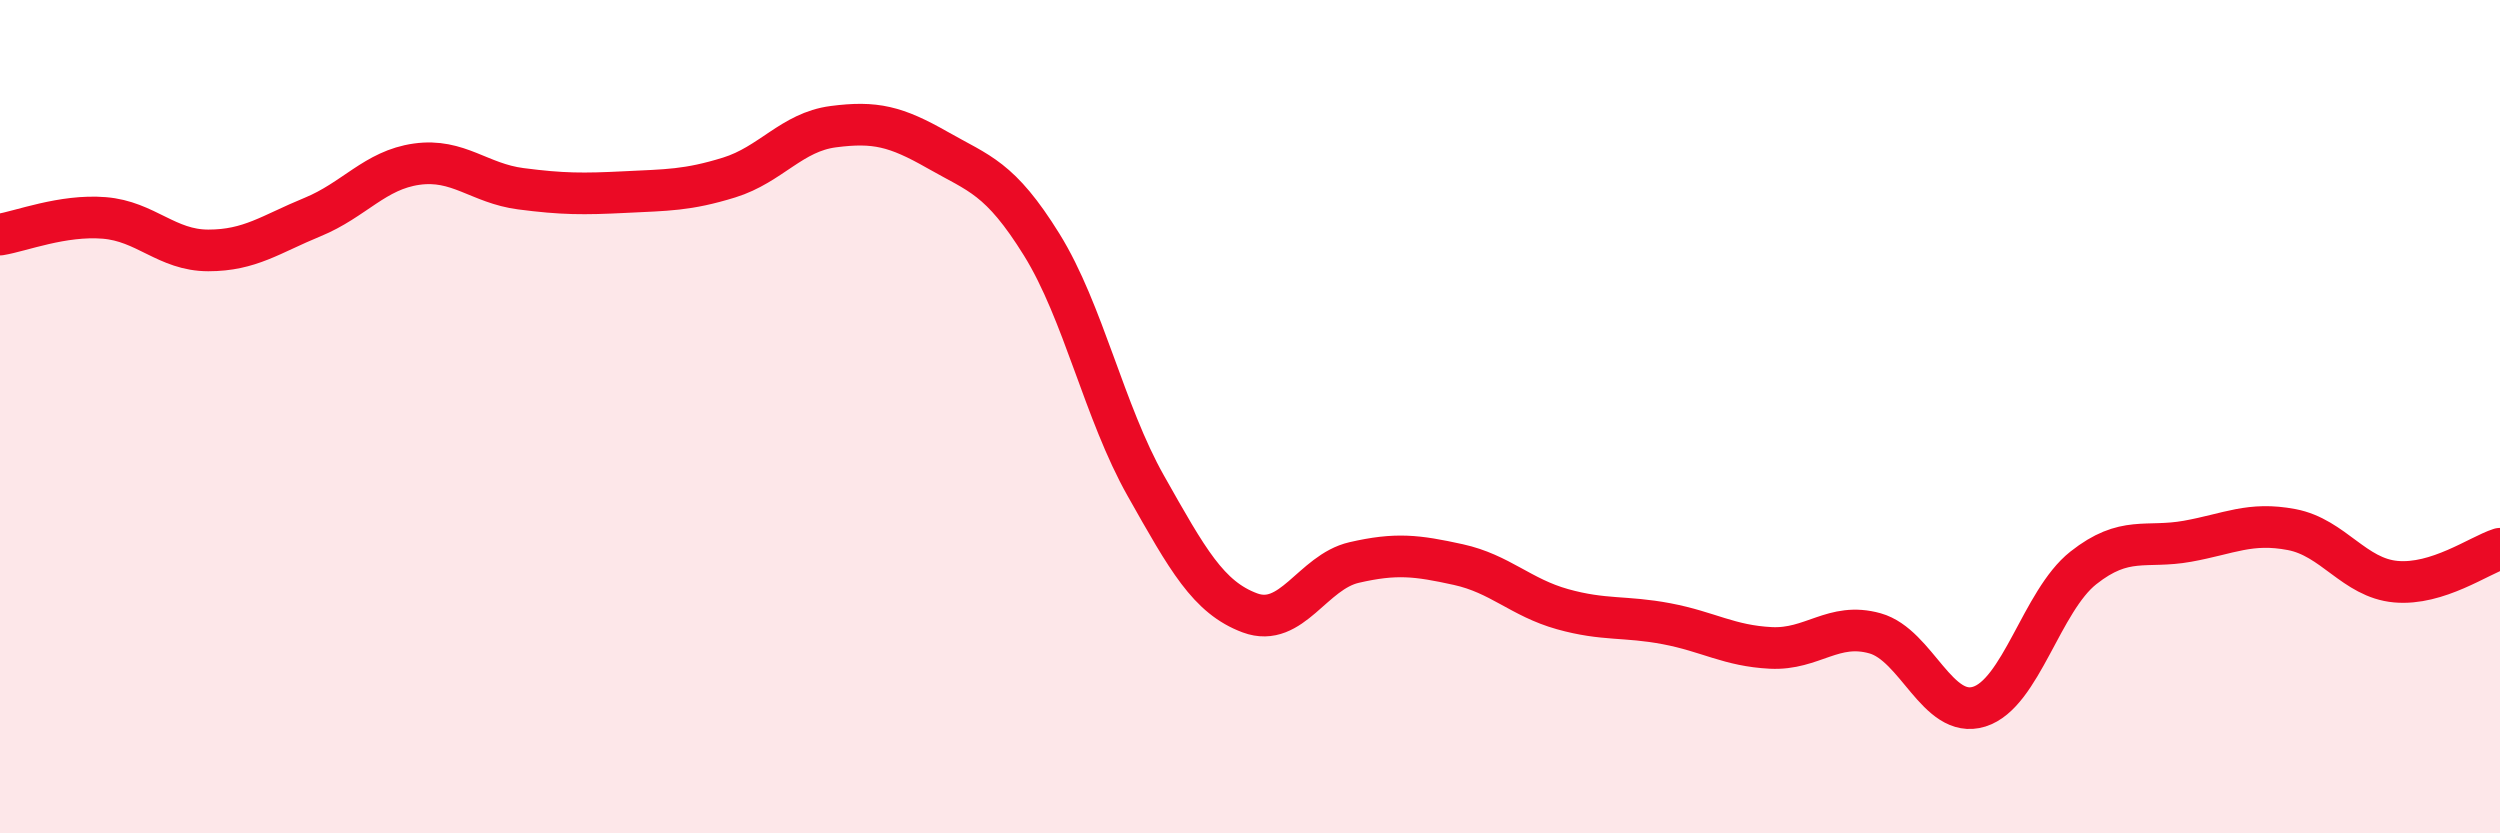
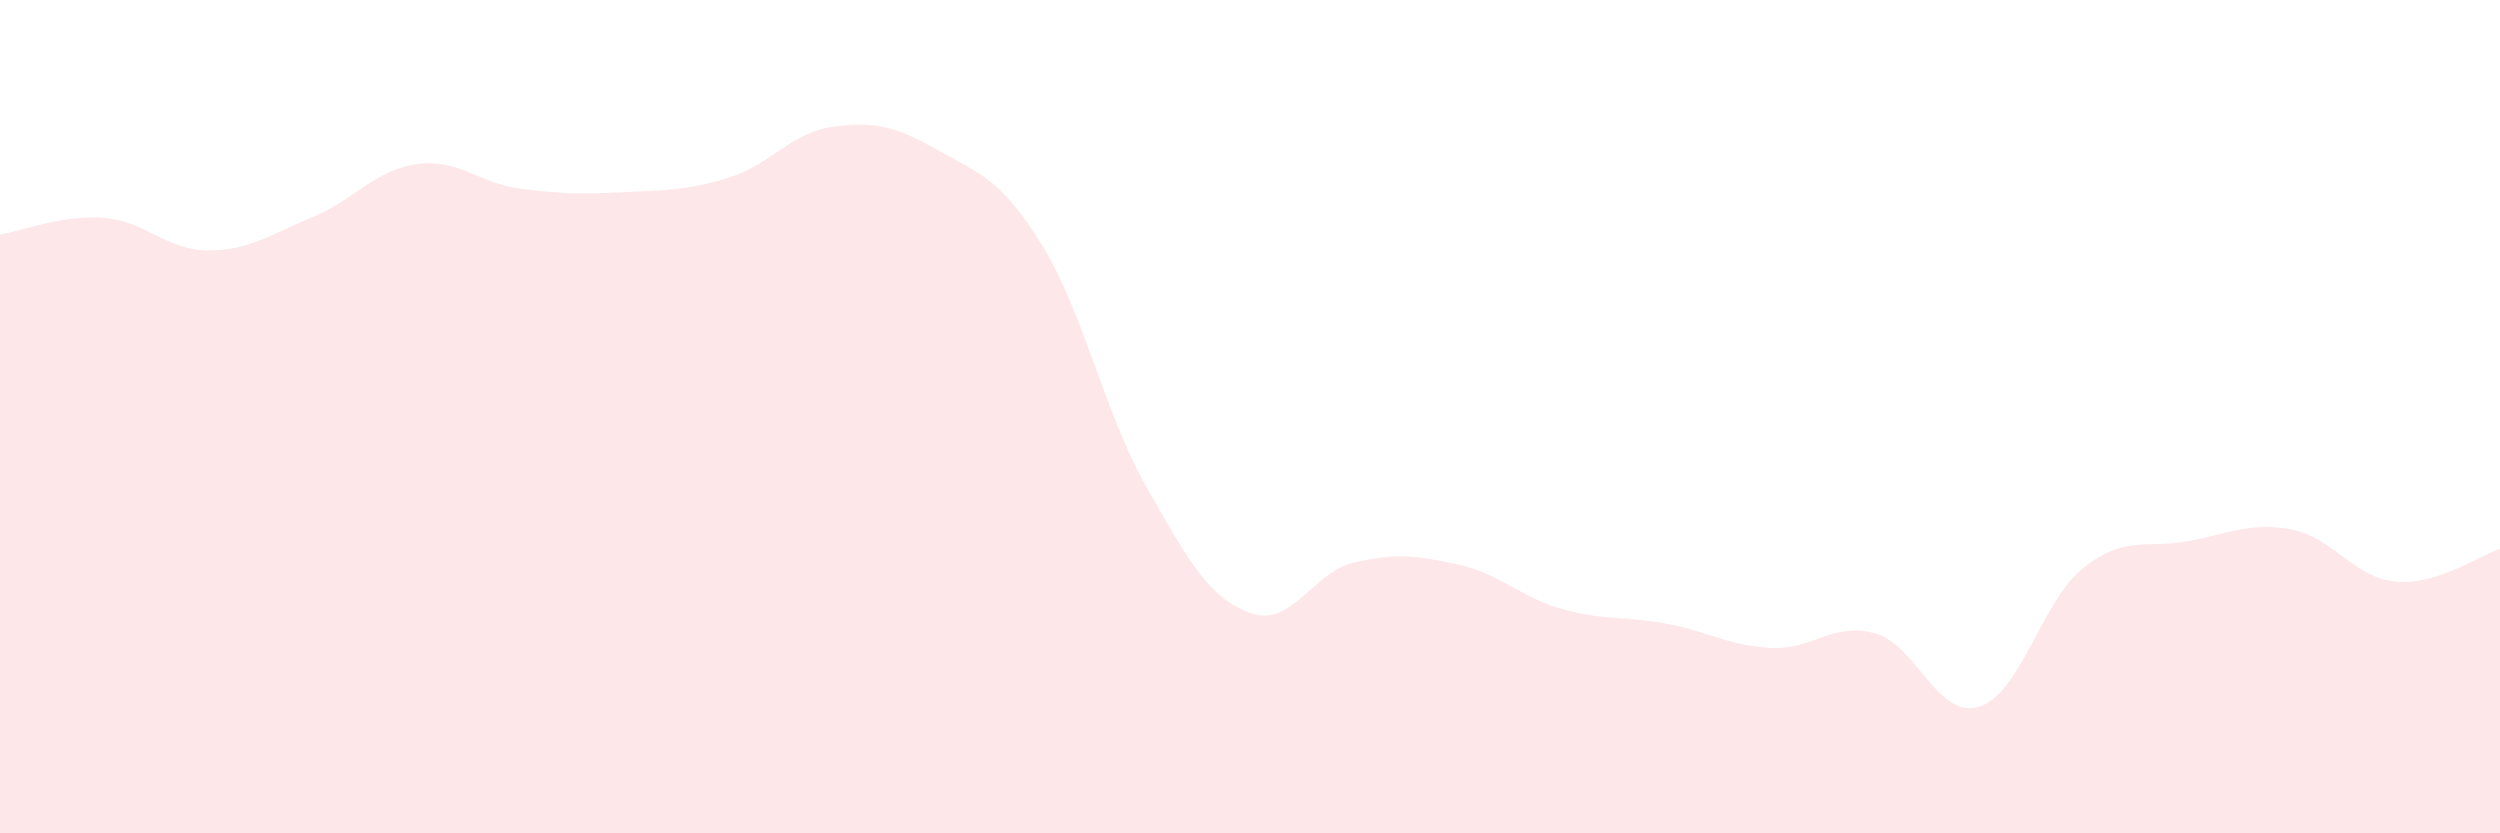
<svg xmlns="http://www.w3.org/2000/svg" width="60" height="20" viewBox="0 0 60 20">
  <path d="M 0,5.63 C 0.5,5.55 1.5,5.15 2.5,5.23 C 3.5,5.31 4,6.01 5,6.01 C 6,6.01 6.5,5.62 7.5,5.21 C 8.5,4.8 9,4.08 10,3.94 C 11,3.8 11.5,4.4 12.5,4.53 C 13.5,4.66 14,4.66 15,4.61 C 16,4.56 16.5,4.57 17.5,4.26 C 18.5,3.95 19,3.17 20,3.04 C 21,2.91 21.5,3.03 22.5,3.6 C 23.5,4.17 24,4.26 25,5.87 C 26,7.48 26.5,9.89 27.5,11.66 C 28.5,13.43 29,14.34 30,14.71 C 31,15.08 31.5,13.73 32.5,13.5 C 33.5,13.27 34,13.33 35,13.55 C 36,13.77 36.5,14.34 37.5,14.62 C 38.5,14.9 39,14.78 40,14.97 C 41,15.16 41.5,15.5 42.5,15.55 C 43.5,15.6 44,14.92 45,15.2 C 46,15.48 46.5,17.27 47.5,16.96 C 48.5,16.65 49,14.42 50,13.63 C 51,12.84 51.5,13.17 52.5,12.99 C 53.5,12.81 54,12.52 55,12.71 C 56,12.9 56.5,13.87 57.5,13.96 C 58.5,14.05 59.5,13.33 60,13.17L60 20L0 20Z" fill="#EB0A25" opacity="0.1" stroke-linecap="round" stroke-linejoin="round" />
-   <path d="M 0,5.63 C 0.5,5.55 1.5,5.15 2.5,5.23 C 3.5,5.31 4,6.01 5,6.01 C 6,6.01 6.5,5.62 7.5,5.21 C 8.5,4.8 9,4.08 10,3.94 C 11,3.8 11.5,4.4 12.5,4.53 C 13.5,4.66 14,4.66 15,4.61 C 16,4.56 16.5,4.57 17.5,4.26 C 18.5,3.95 19,3.17 20,3.04 C 21,2.91 21.5,3.03 22.5,3.6 C 23.5,4.17 24,4.26 25,5.87 C 26,7.48 26.5,9.89 27.5,11.66 C 28.5,13.43 29,14.34 30,14.71 C 31,15.08 31.5,13.73 32.5,13.5 C 33.5,13.27 34,13.33 35,13.55 C 36,13.77 36.5,14.34 37.5,14.62 C 38.5,14.9 39,14.78 40,14.97 C 41,15.16 41.5,15.5 42.5,15.55 C 43.5,15.6 44,14.92 45,15.2 C 46,15.48 46.5,17.27 47.5,16.96 C 48.5,16.65 49,14.42 50,13.63 C 51,12.84 51.5,13.17 52.5,12.99 C 53.5,12.81 54,12.52 55,12.71 C 56,12.9 56.5,13.87 57.5,13.96 C 58.5,14.05 59.5,13.33 60,13.17" stroke="#EB0A25" stroke-width="1" fill="none" stroke-linecap="round" stroke-linejoin="round" />
</svg>